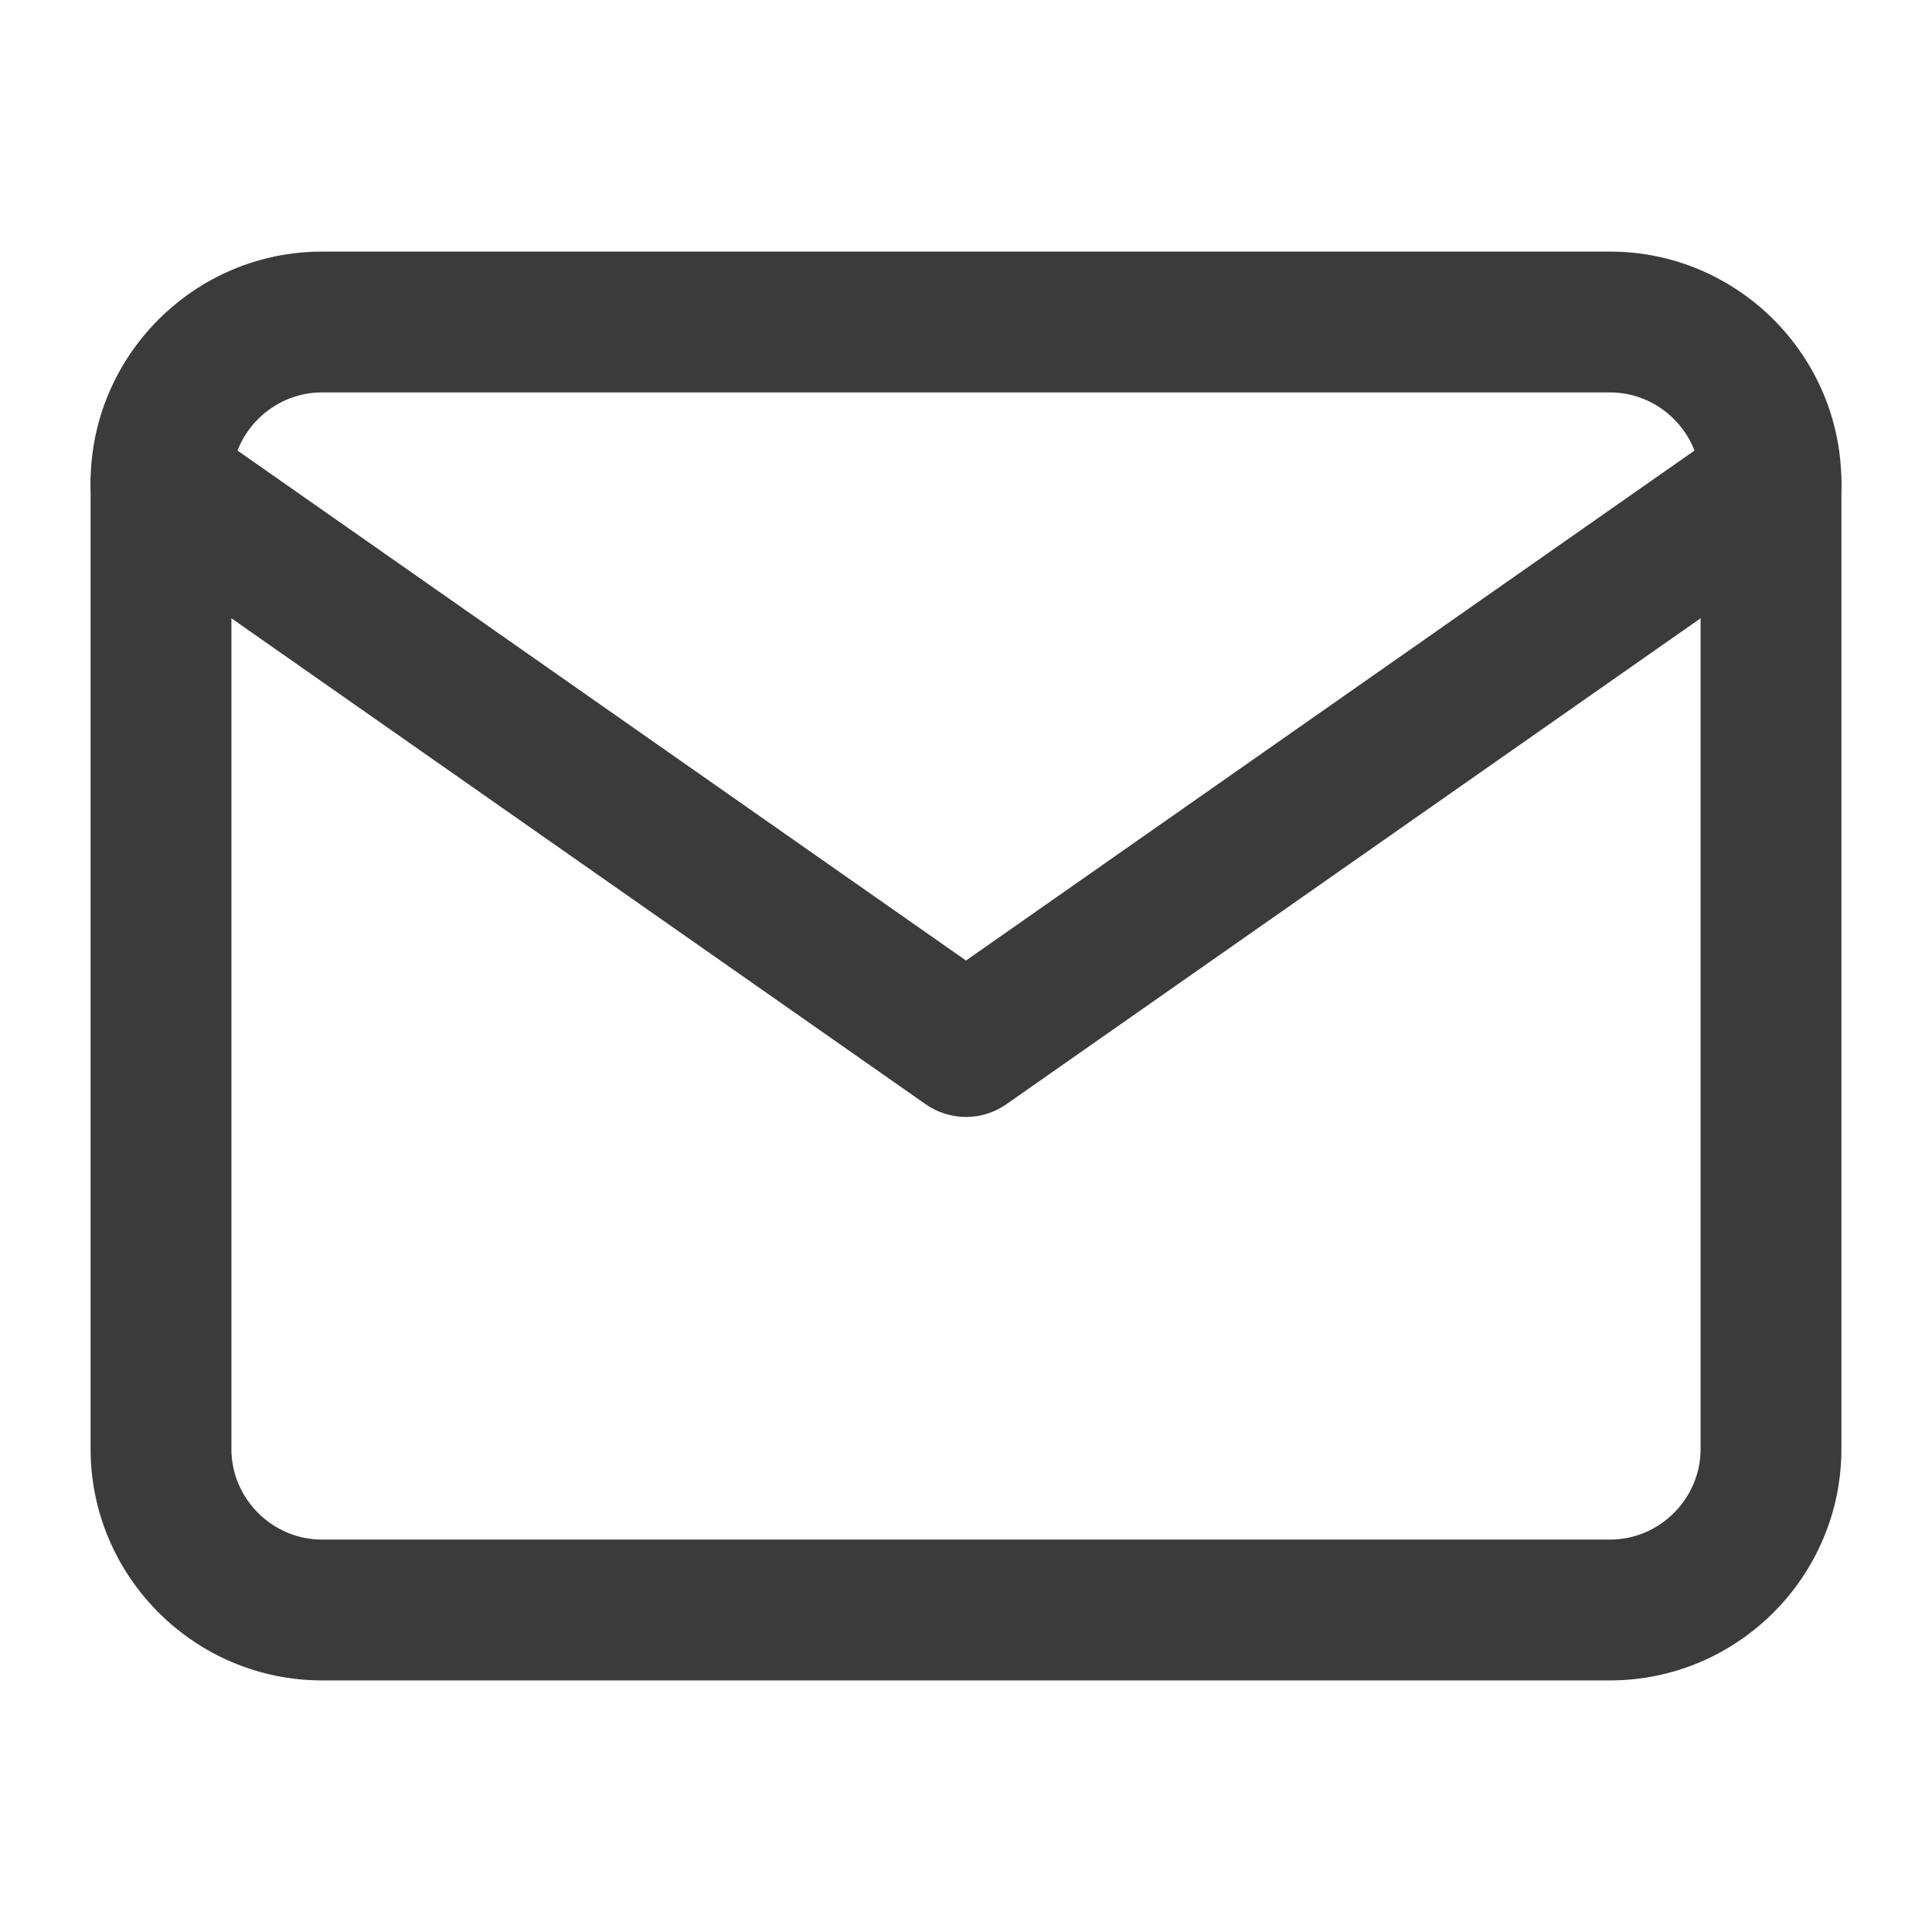
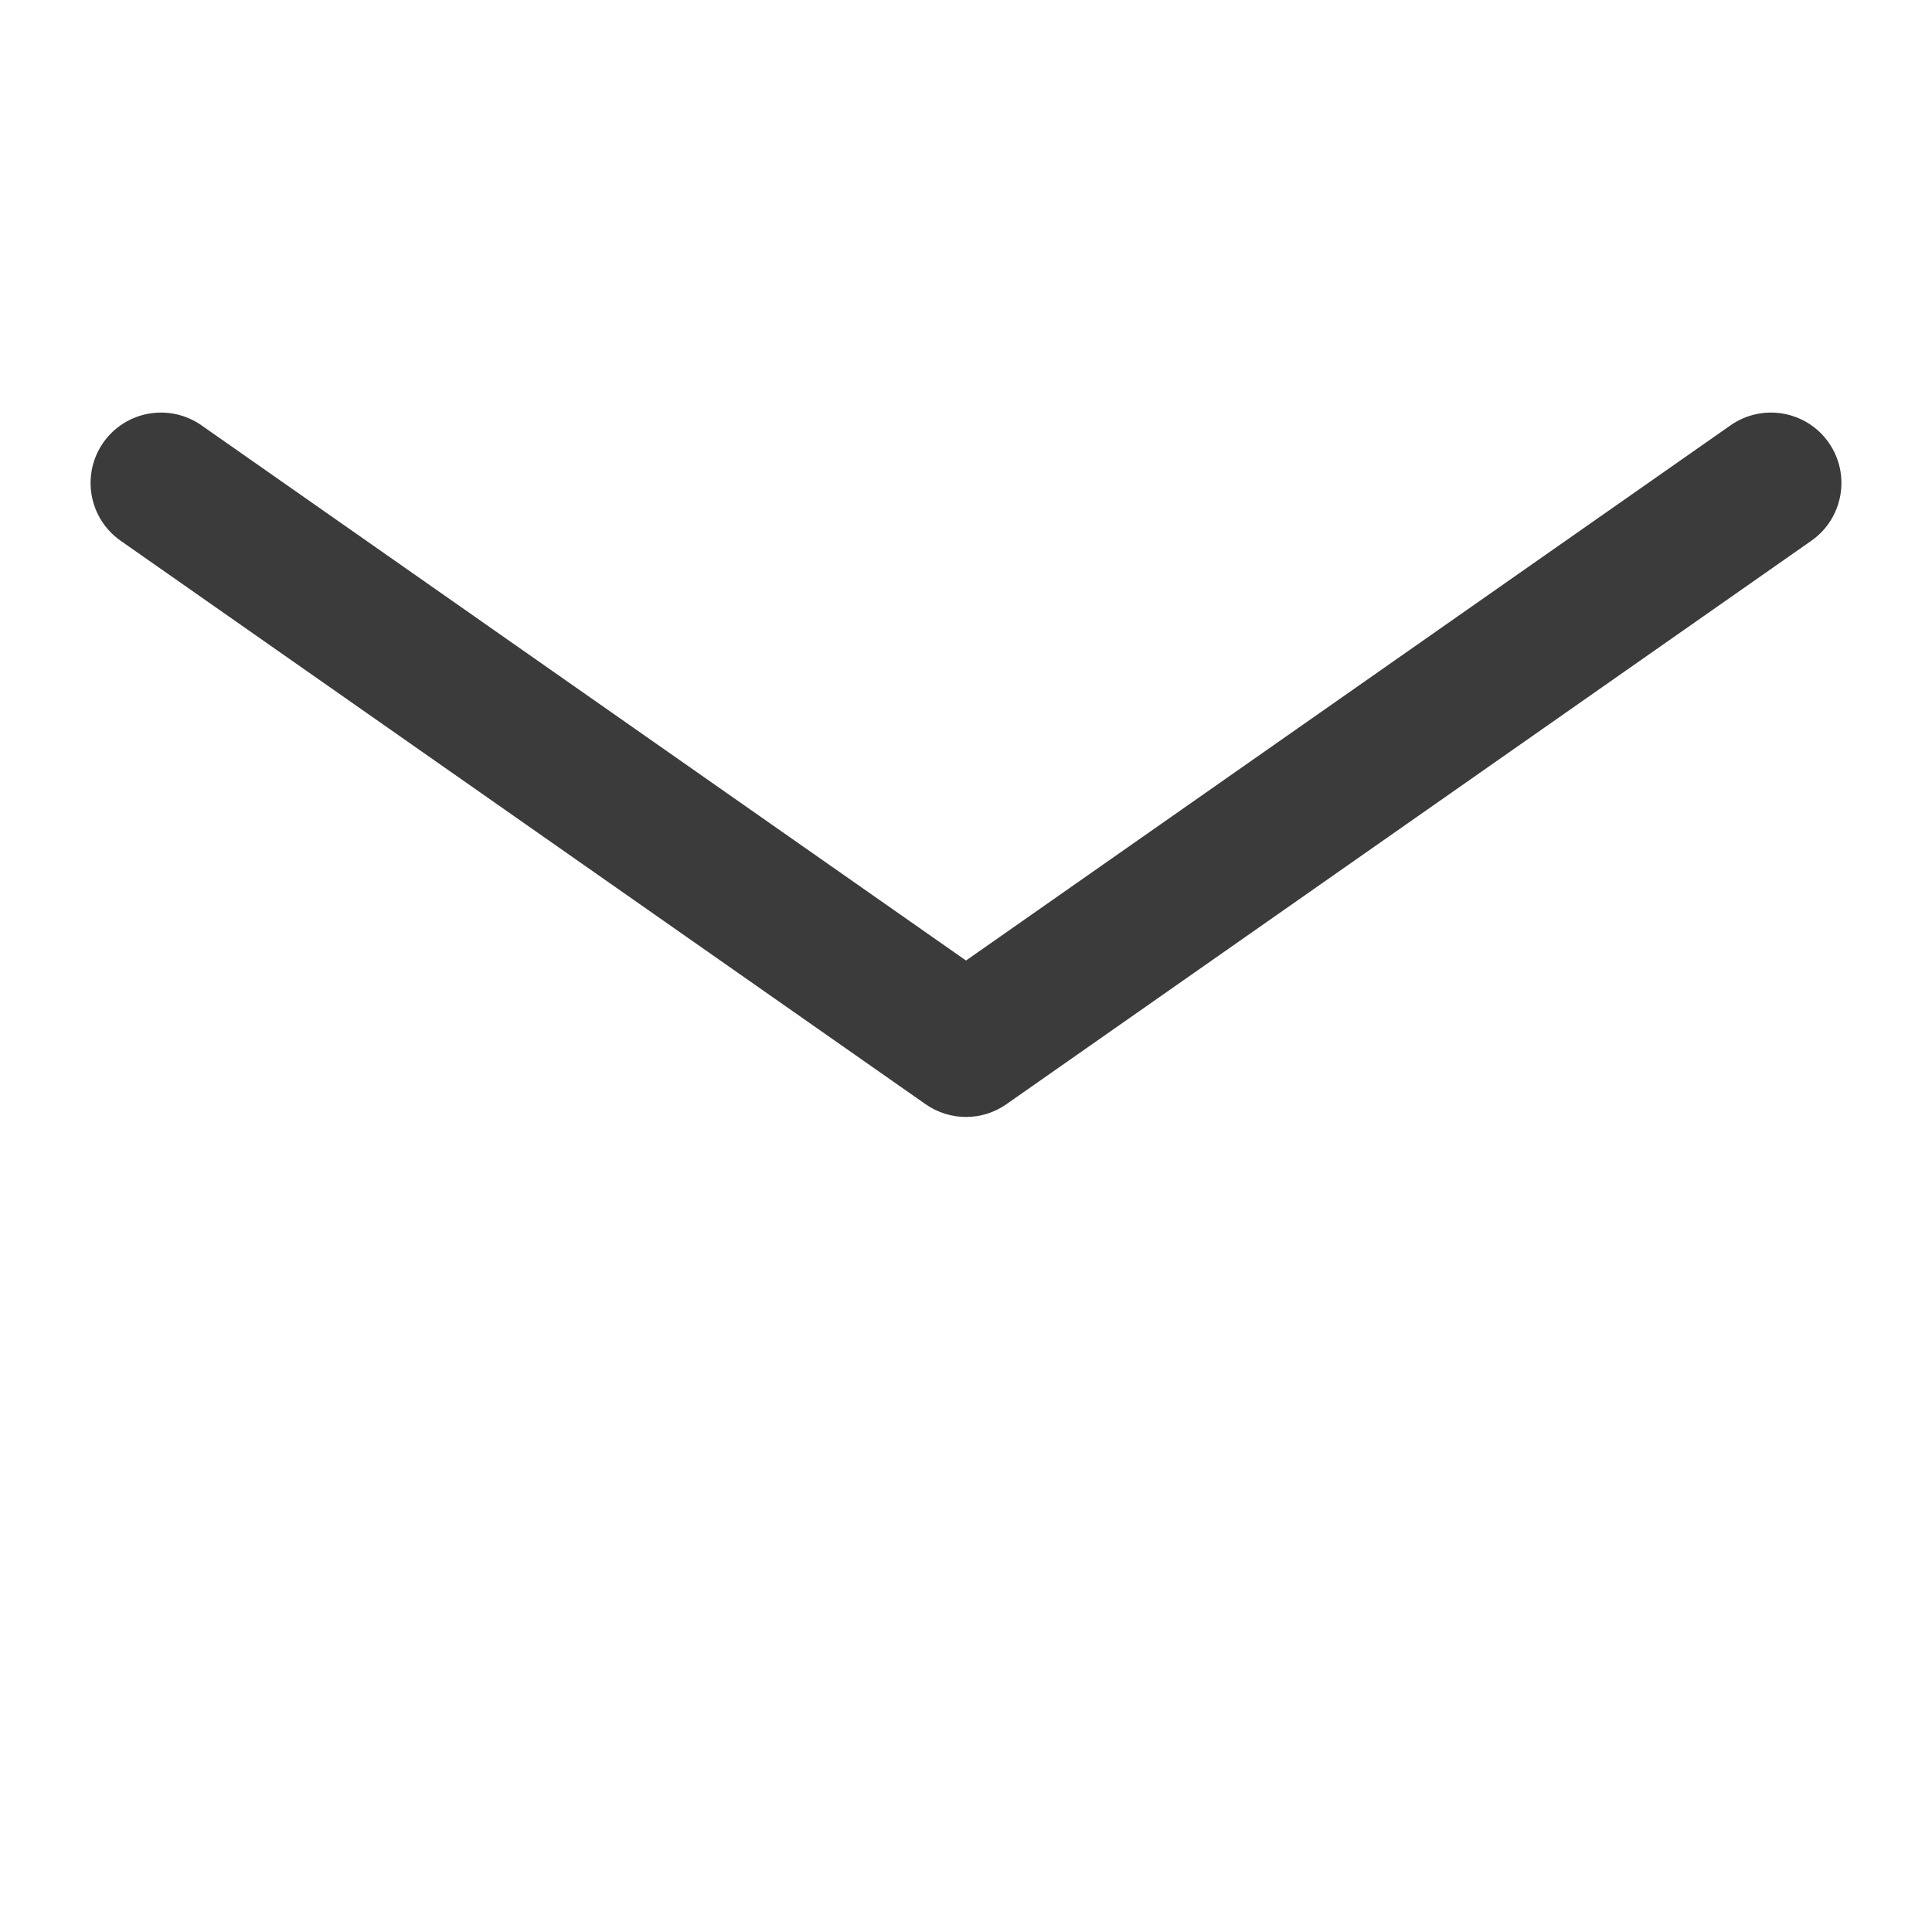
<svg xmlns="http://www.w3.org/2000/svg" width="18" height="18" viewBox="0 0 18 18" fill="none">
-   <path fill-rule="evenodd" clip-rule="evenodd" d="M3 3.656C2.537 3.656 2.156 4.037 2.156 4.5V13.5C2.156 13.963 2.537 14.344 3 14.344H15C15.463 14.344 15.844 13.963 15.844 13.5V4.5C15.844 4.037 15.463 3.656 15 3.656H3ZM0.844 4.5C0.844 3.313 1.813 2.344 3 2.344H15C16.188 2.344 17.156 3.313 17.156 4.5V13.5C17.156 14.687 16.188 15.656 15 15.656H3C1.813 15.656 0.844 14.687 0.844 13.5V4.5Z" fill="#3B3B3B" />
  <path fill-rule="evenodd" clip-rule="evenodd" d="M0.962 4.124C1.17 3.827 1.579 3.755 1.876 3.962L9 8.949L16.124 3.962C16.421 3.755 16.83 3.827 17.038 4.124C17.245 4.421 17.173 4.83 16.876 5.038L9.376 10.288C9.15 10.446 8.85 10.446 8.624 10.288L1.124 5.038C0.827 4.83 0.755 4.421 0.962 4.124Z" fill="#3B3B3B" />
</svg>